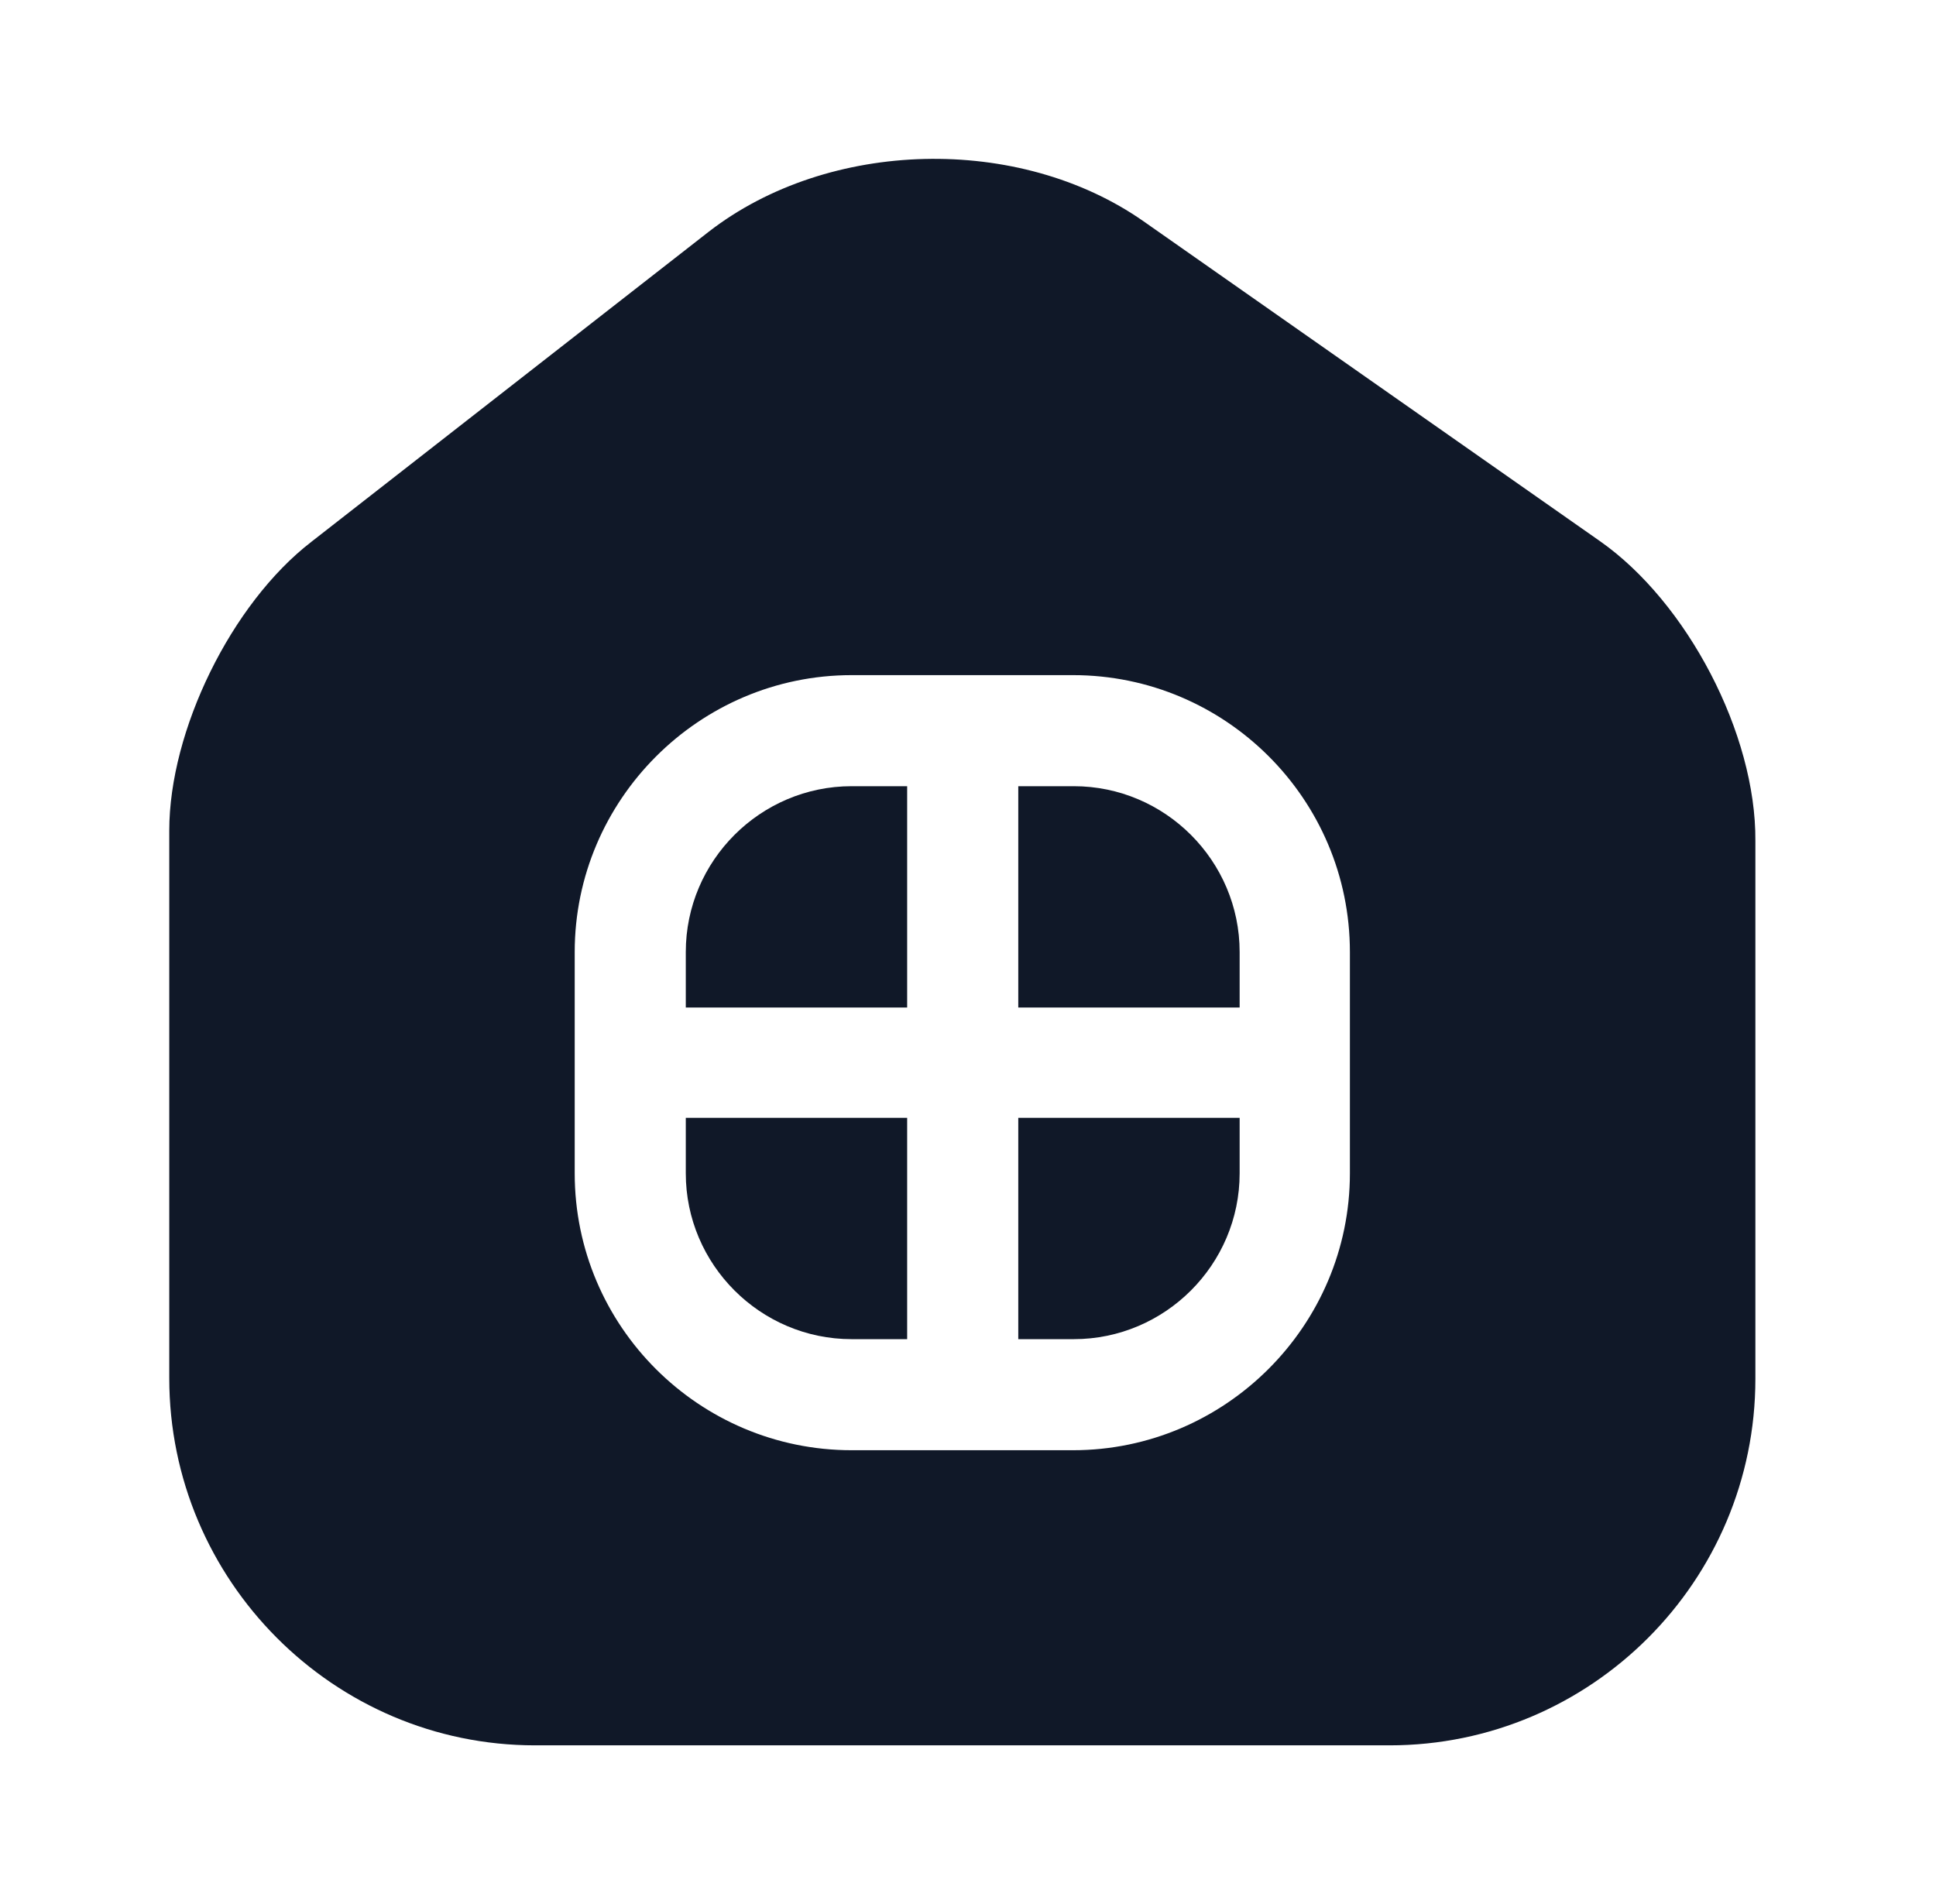
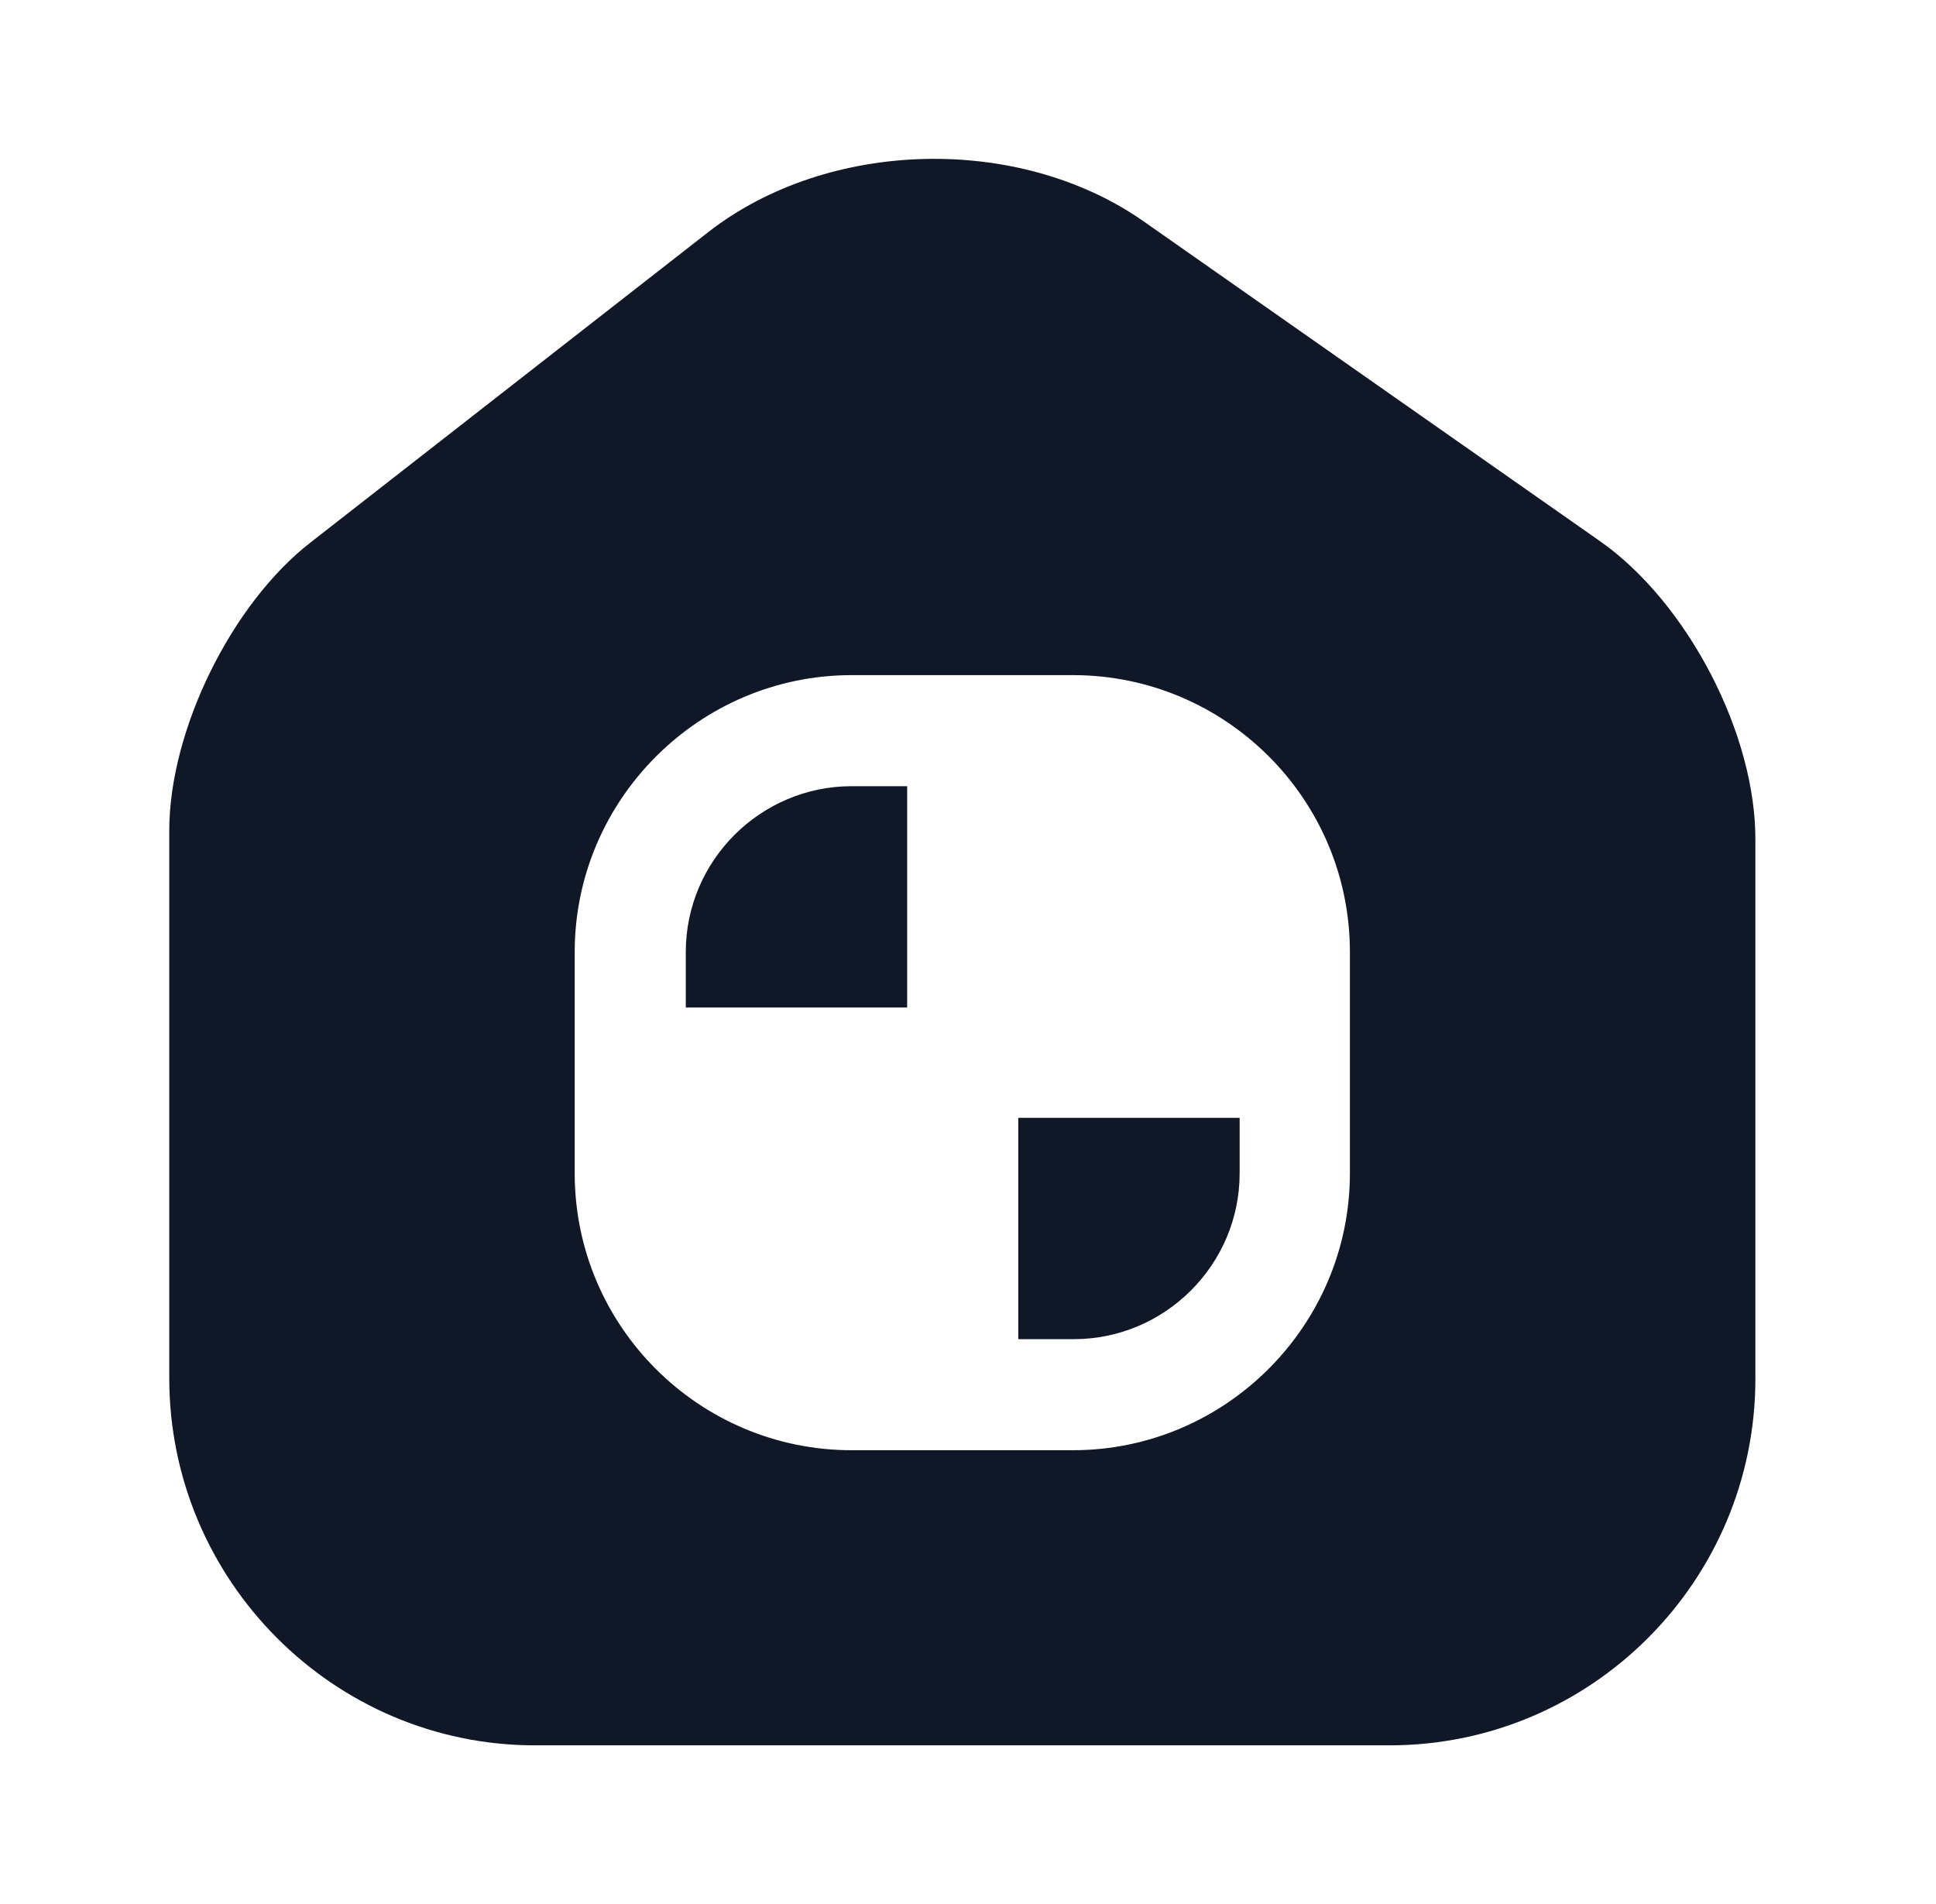
<svg xmlns="http://www.w3.org/2000/svg" width="61" height="60" viewBox="0 0 61 60" fill="none">
-   <path d="M32.084 42.2H33.834C36.709 42.2 39.059 39.85 39.059 36.975V35.225H32.084V42.2Z" fill="#101828" />
-   <path d="M21.608 36.975C21.608 39.85 23.958 42.2 26.833 42.2H28.583V35.225H21.608V36.975Z" fill="#101828" />
+   <path d="M32.084 42.2H33.834C36.709 42.2 39.059 39.85 39.059 36.975V35.225H32.084V42.2" fill="#101828" />
  <path d="M21.608 30V31.75H28.583V24.775H26.833C23.958 24.775 21.608 27.125 21.608 30Z" fill="#101828" />
  <path d="M50.408 17.05L36.033 6.975C32.108 4.225 26.108 4.375 22.334 7.3L9.809 17.075C7.284 19.025 5.333 23.025 5.333 26.175V43.425C5.333 49.8 10.508 55 16.858 55H43.783C50.133 55 55.309 49.825 55.309 43.45V26.5C55.334 23.125 53.158 18.975 50.408 17.05ZM42.533 36.975C42.533 41.775 38.608 45.7 33.809 45.7H26.834C22.034 45.7 18.108 41.8 18.108 36.975V30C18.108 25.2 22.034 21.275 26.834 21.275H33.809C38.608 21.275 42.533 25.175 42.533 30V36.975Z" fill="#101828" />
-   <path d="M33.834 24.775H32.084V31.75H39.059V30C39.059 27.125 36.709 24.775 33.834 24.775Z" fill="#101828" />
</svg>